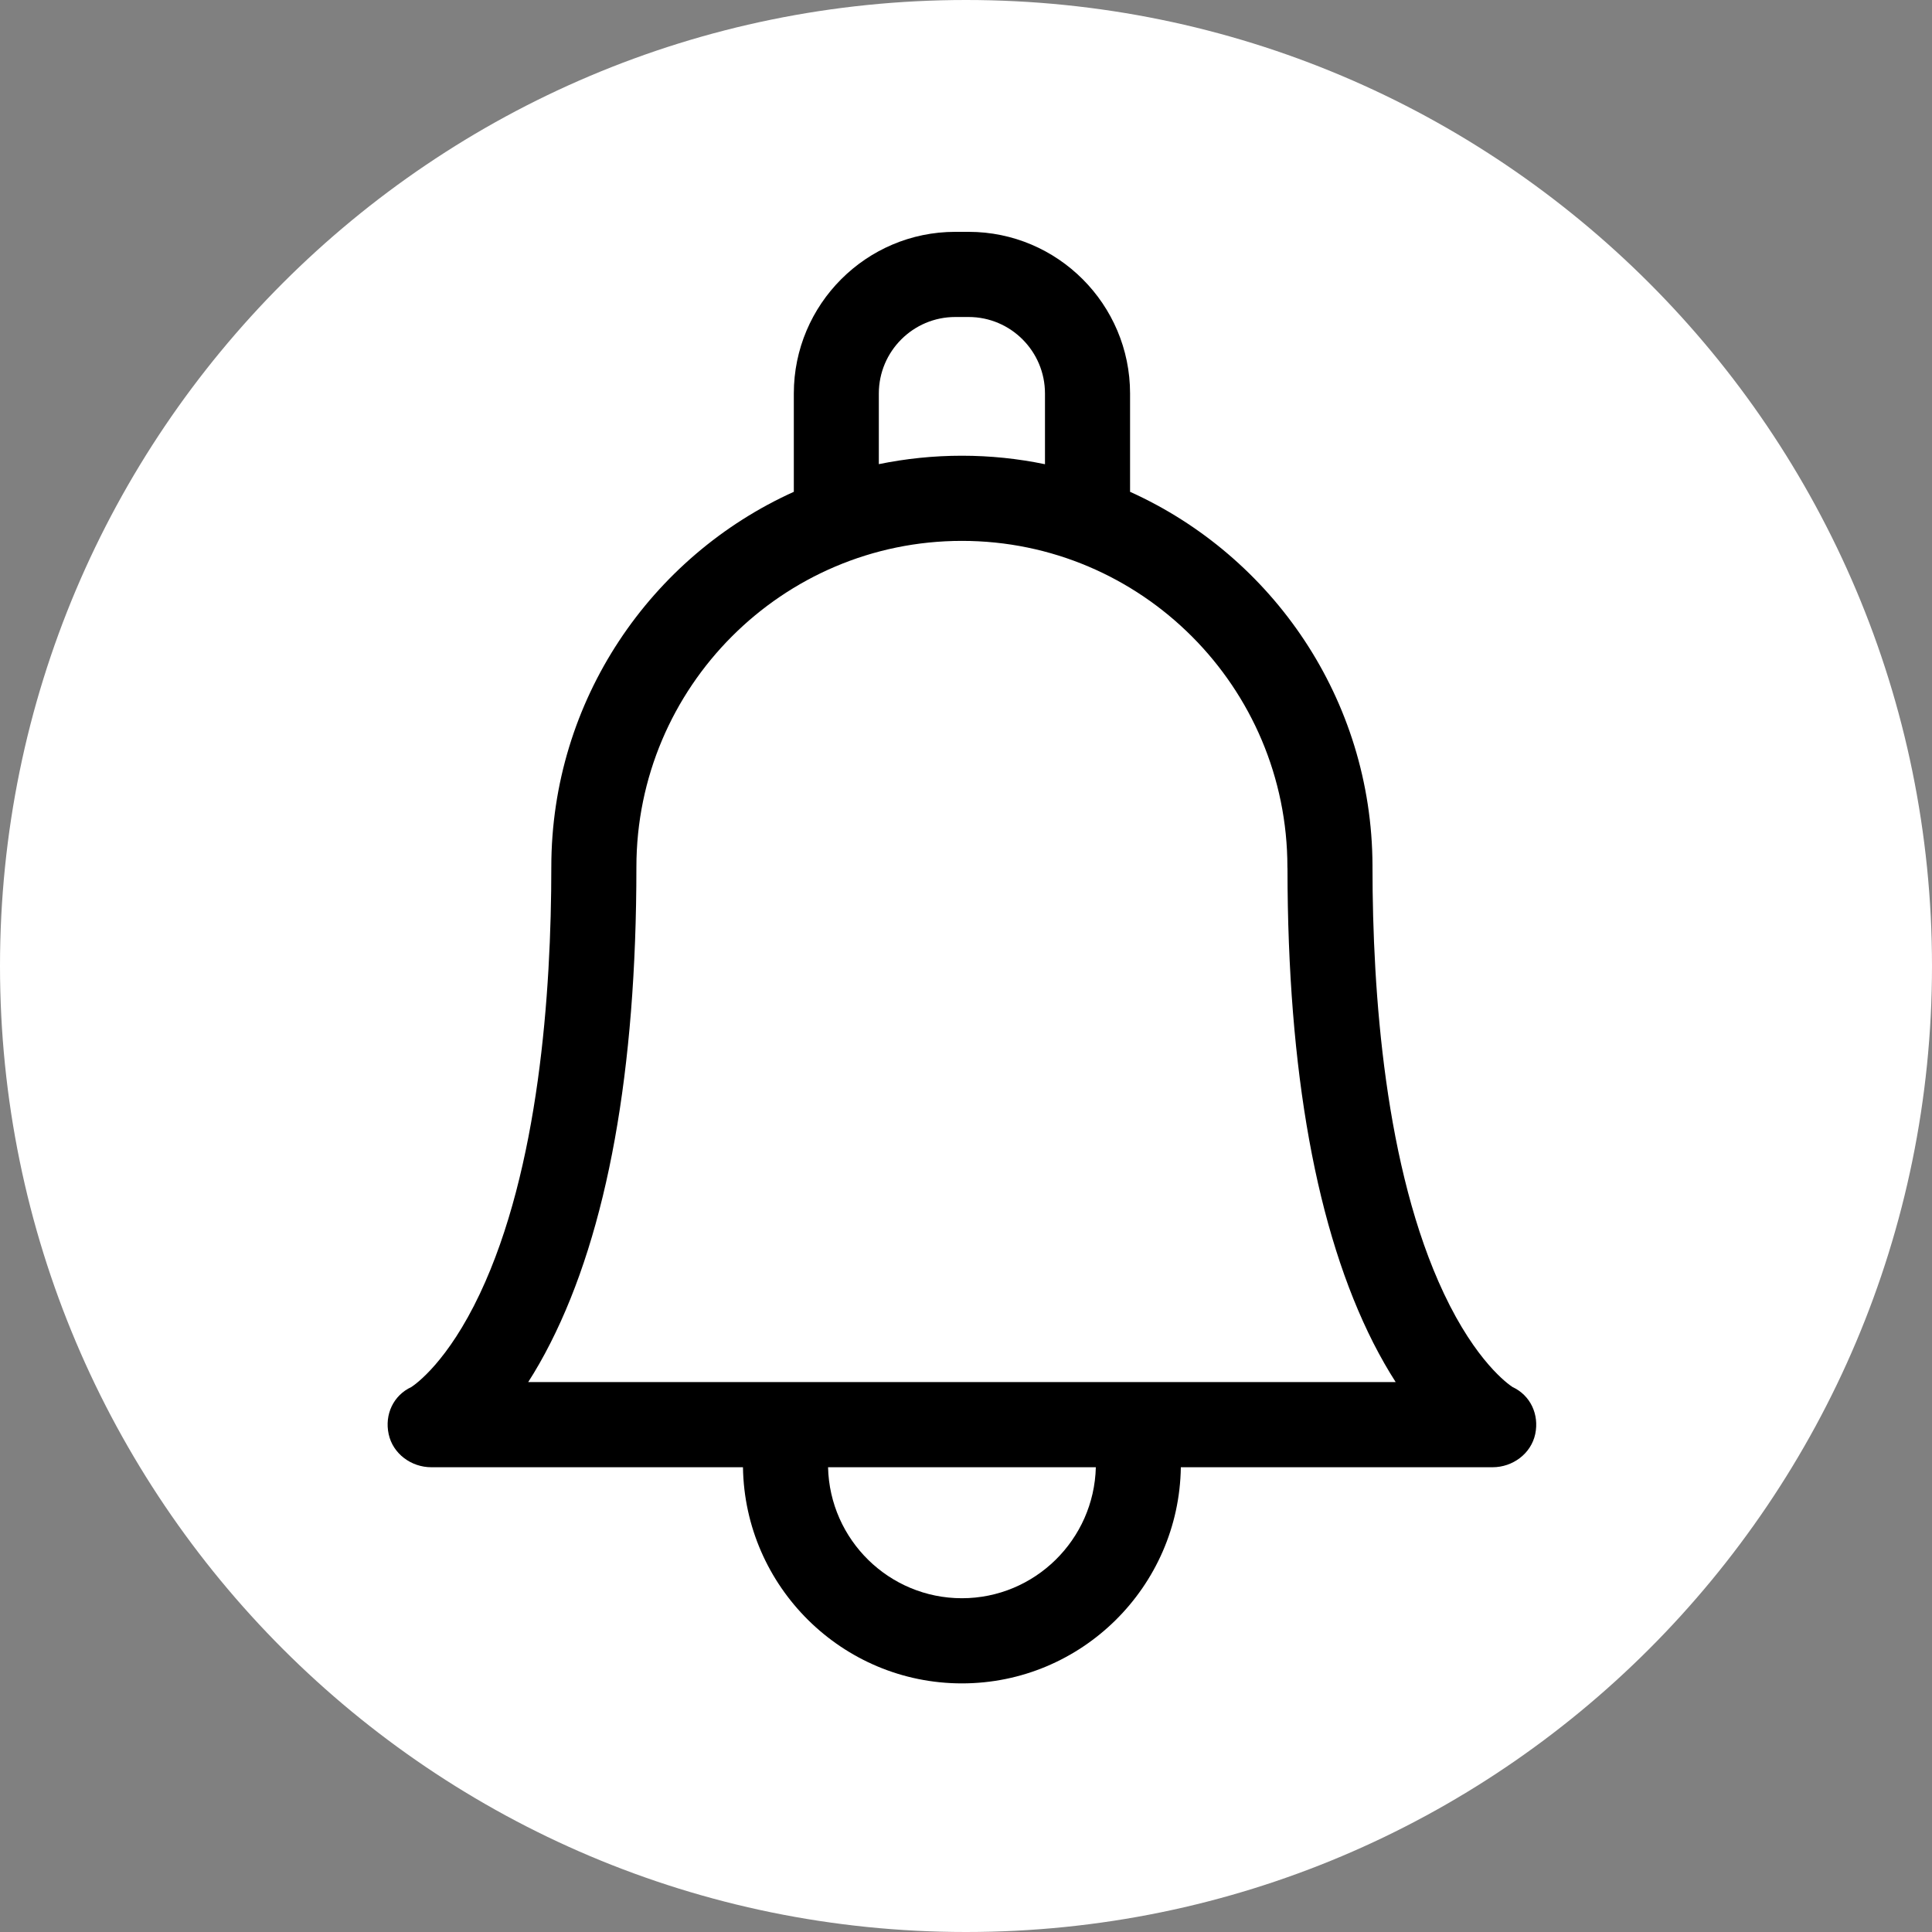
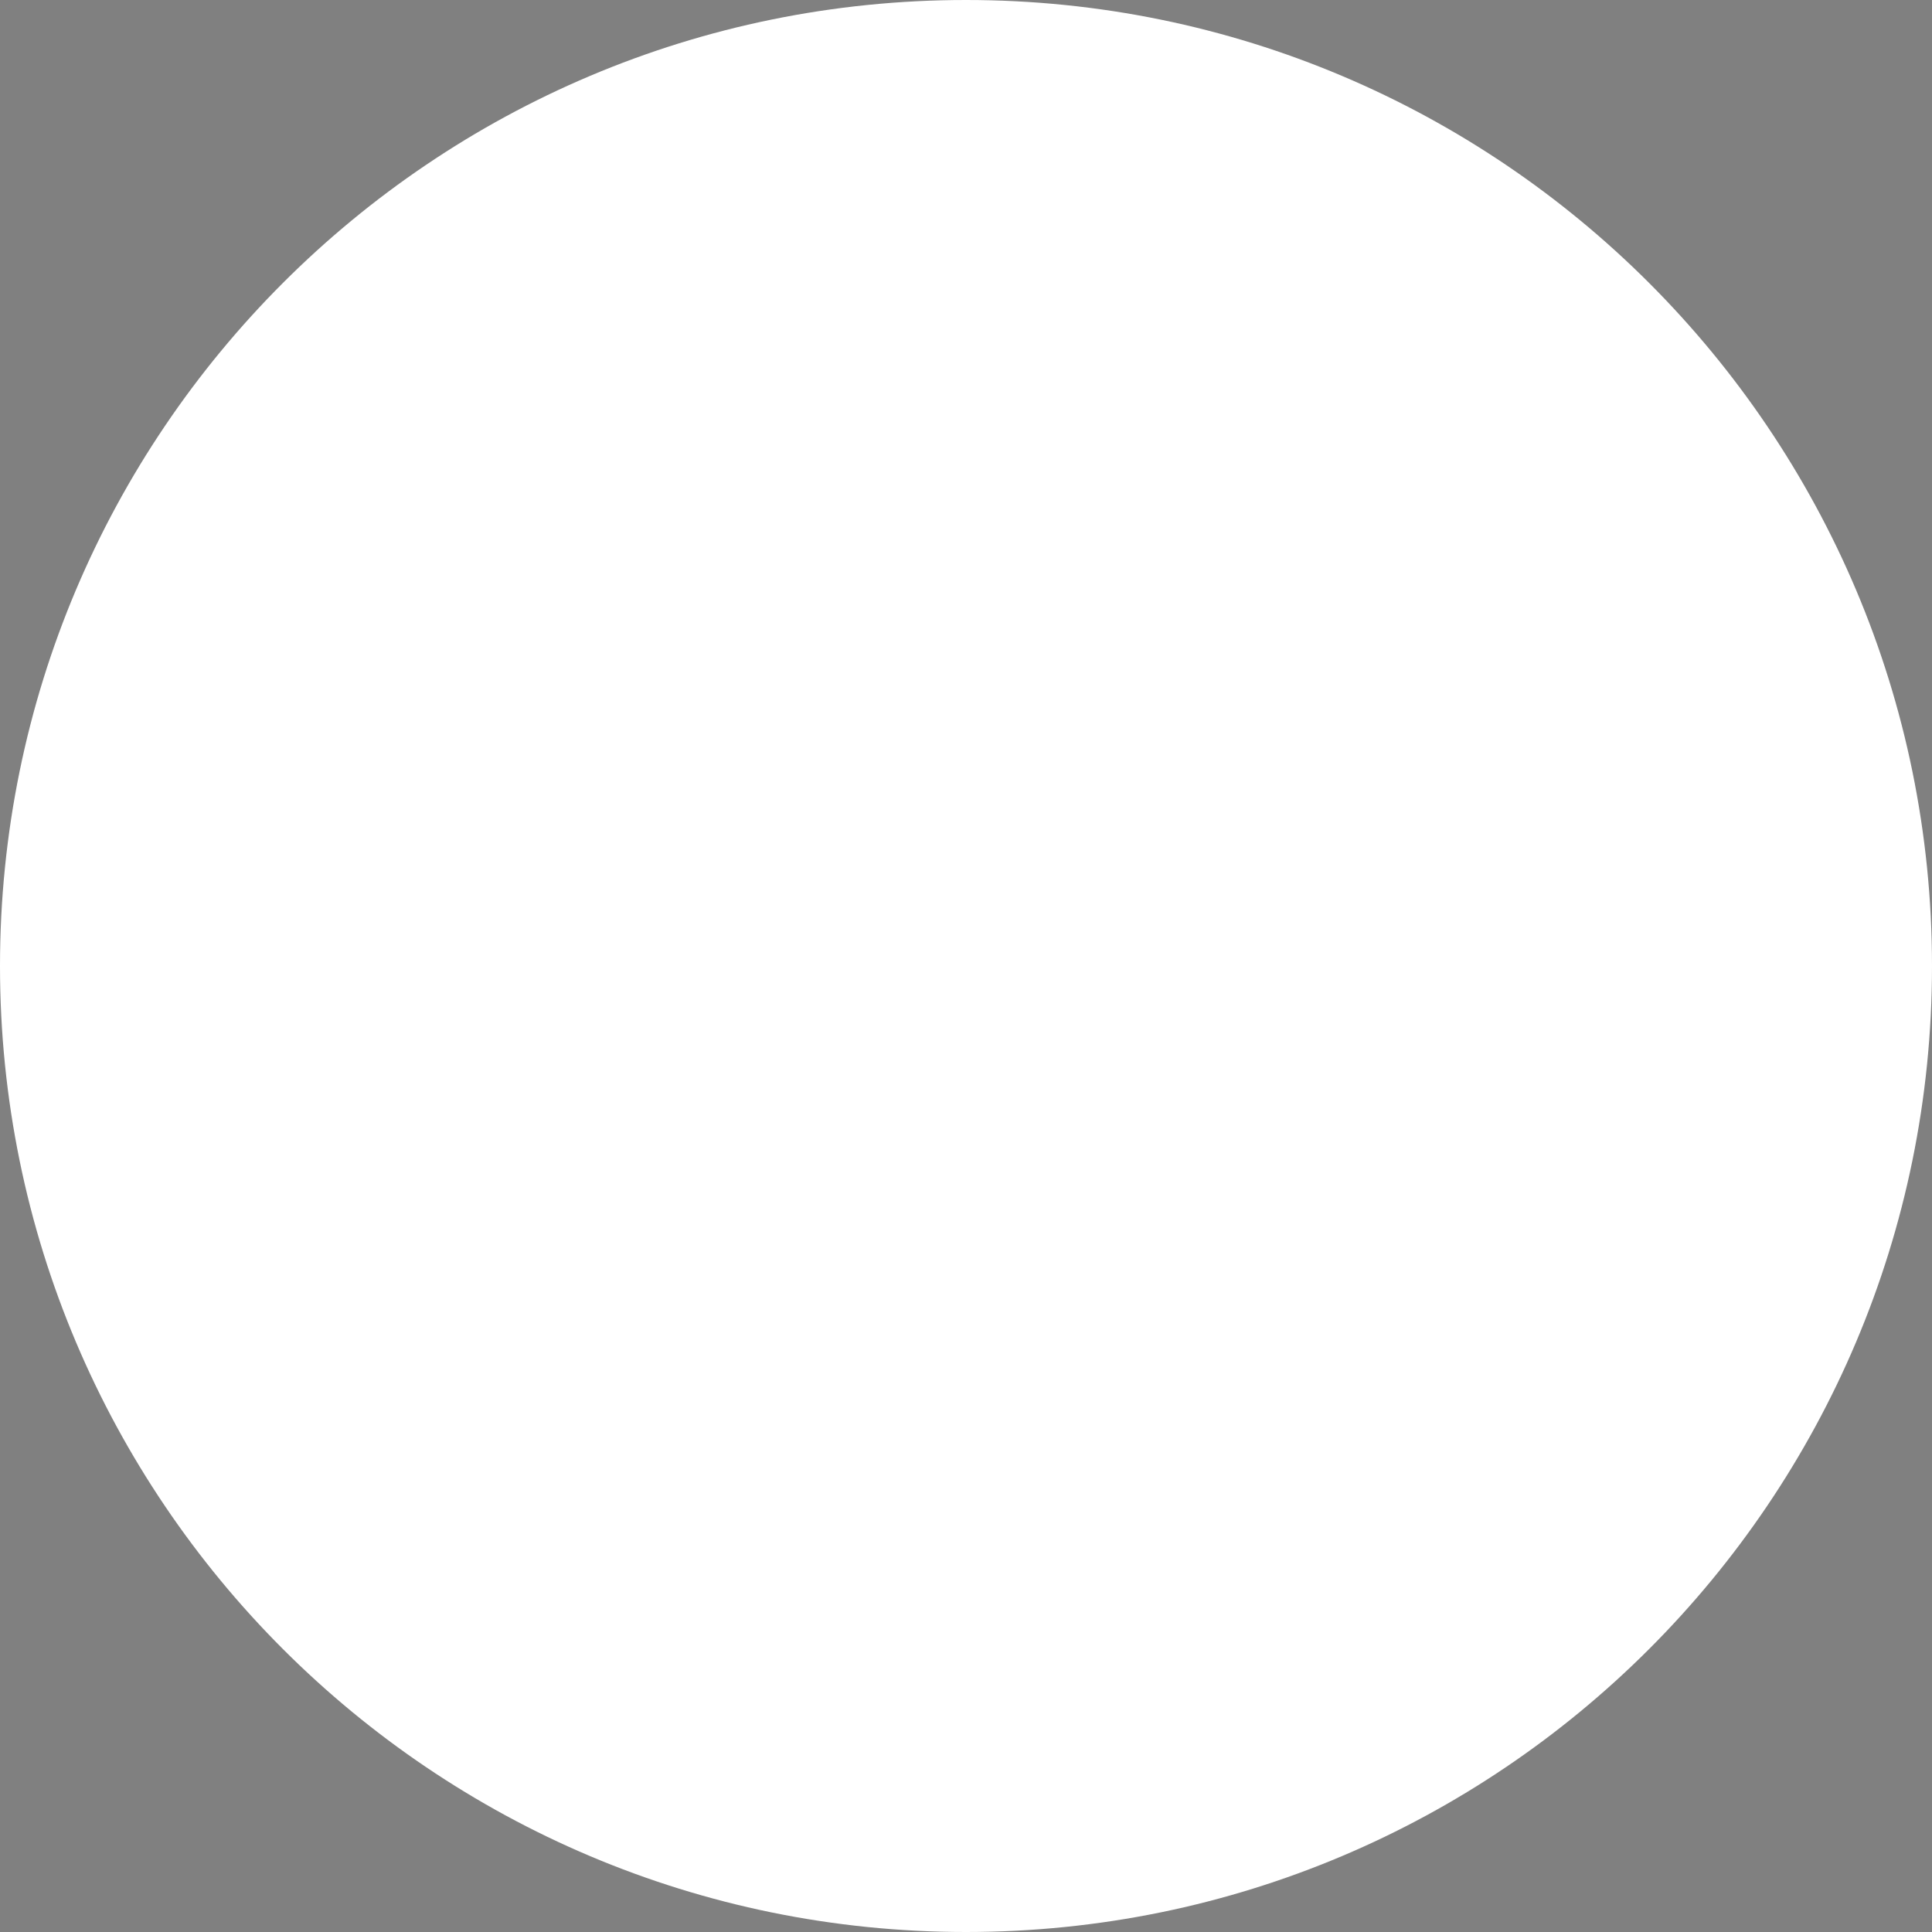
<svg xmlns="http://www.w3.org/2000/svg" width="25px" height="25px" viewBox="0 0 25 25" version="1.1">
  <rect x="0" y="0" width="25" height="25" fill="#808080" stroke="none" />
  <title>Group</title>
  <desc>Created with Sketch.</desc>
  <g id="Symbols" stroke="none" stroke-width="1" fill="none" fill-rule="evenodd">
    <g id="icon/newsletter" transform="translate(-1, 0)">
      <g id="Group" transform="translate(0.016, -0)">
        <path d="M13.484,0 C20.388,0 25.984,5.596 25.984,12.5 C25.984,19.404 20.388,25 13.484,25 C6.581,25 0.984,19.404 0.984,12.5 C0.984,5.596 6.581,0 13.484,0" id="Fill-1" fill="#FFFFFF" />
-         <path d="M20.556,17.948 C20.501,17.912 20.085,17.621 19.669,16.74 C18.905,15.123 18.744,12.845 18.744,11.219 C18.744,11.212 18.744,11.205 18.744,11.197 C18.736,9.048 17.449,7.195 15.607,6.364 L15.607,5.092 C15.607,3.939 14.67,3 13.518,3 L13.345,3 C12.193,3 11.256,3.939 11.256,5.092 L11.256,6.364 C9.408,7.198 8.118,9.06 8.118,11.219 C8.118,12.845 7.958,15.123 7.194,16.74 C6.778,17.621 6.362,17.912 6.307,17.948 C6.074,18.056 5.959,18.304 6.013,18.556 C6.067,18.811 6.305,18.986 6.565,18.986 L10.598,18.986 C10.621,20.532 11.883,21.783 13.431,21.783 C14.98,21.783 16.242,20.532 16.264,18.986 L20.298,18.986 C20.558,18.986 20.796,18.811 20.85,18.556 C20.903,18.304 20.788,18.055 20.556,17.948 Z M12.356,5.092 C12.356,4.546 12.8,4.102 13.345,4.102 L13.518,4.102 C14.063,4.102 14.506,4.546 14.506,5.092 L14.506,6.007 C14.159,5.935 13.799,5.897 13.431,5.897 C13.063,5.897 12.704,5.935 12.356,6.006 L12.356,5.092 L12.356,5.092 Z M13.431,20.681 C12.489,20.681 11.721,19.925 11.699,18.986 L15.164,18.986 C15.141,19.924 14.373,20.681 13.431,20.681 L13.431,20.681 Z M15.647,17.884 C15.647,17.884 7.819,17.884 7.819,17.884 C7.914,17.736 8.011,17.568 8.107,17.378 C8.845,15.923 9.219,13.851 9.219,11.219 C9.219,8.892 11.108,6.999 13.431,6.999 C15.754,6.999 17.643,8.892 17.643,11.22 C17.643,11.227 17.644,11.234 17.644,11.241 C17.646,13.863 18.02,15.928 18.755,17.378 C18.852,17.568 18.949,17.736 19.044,17.884 L15.647,17.884 Z" id="Shape" fill="#000000" fill-rule="nonzero" />
      </g>
    </g>
  </g>
</svg>